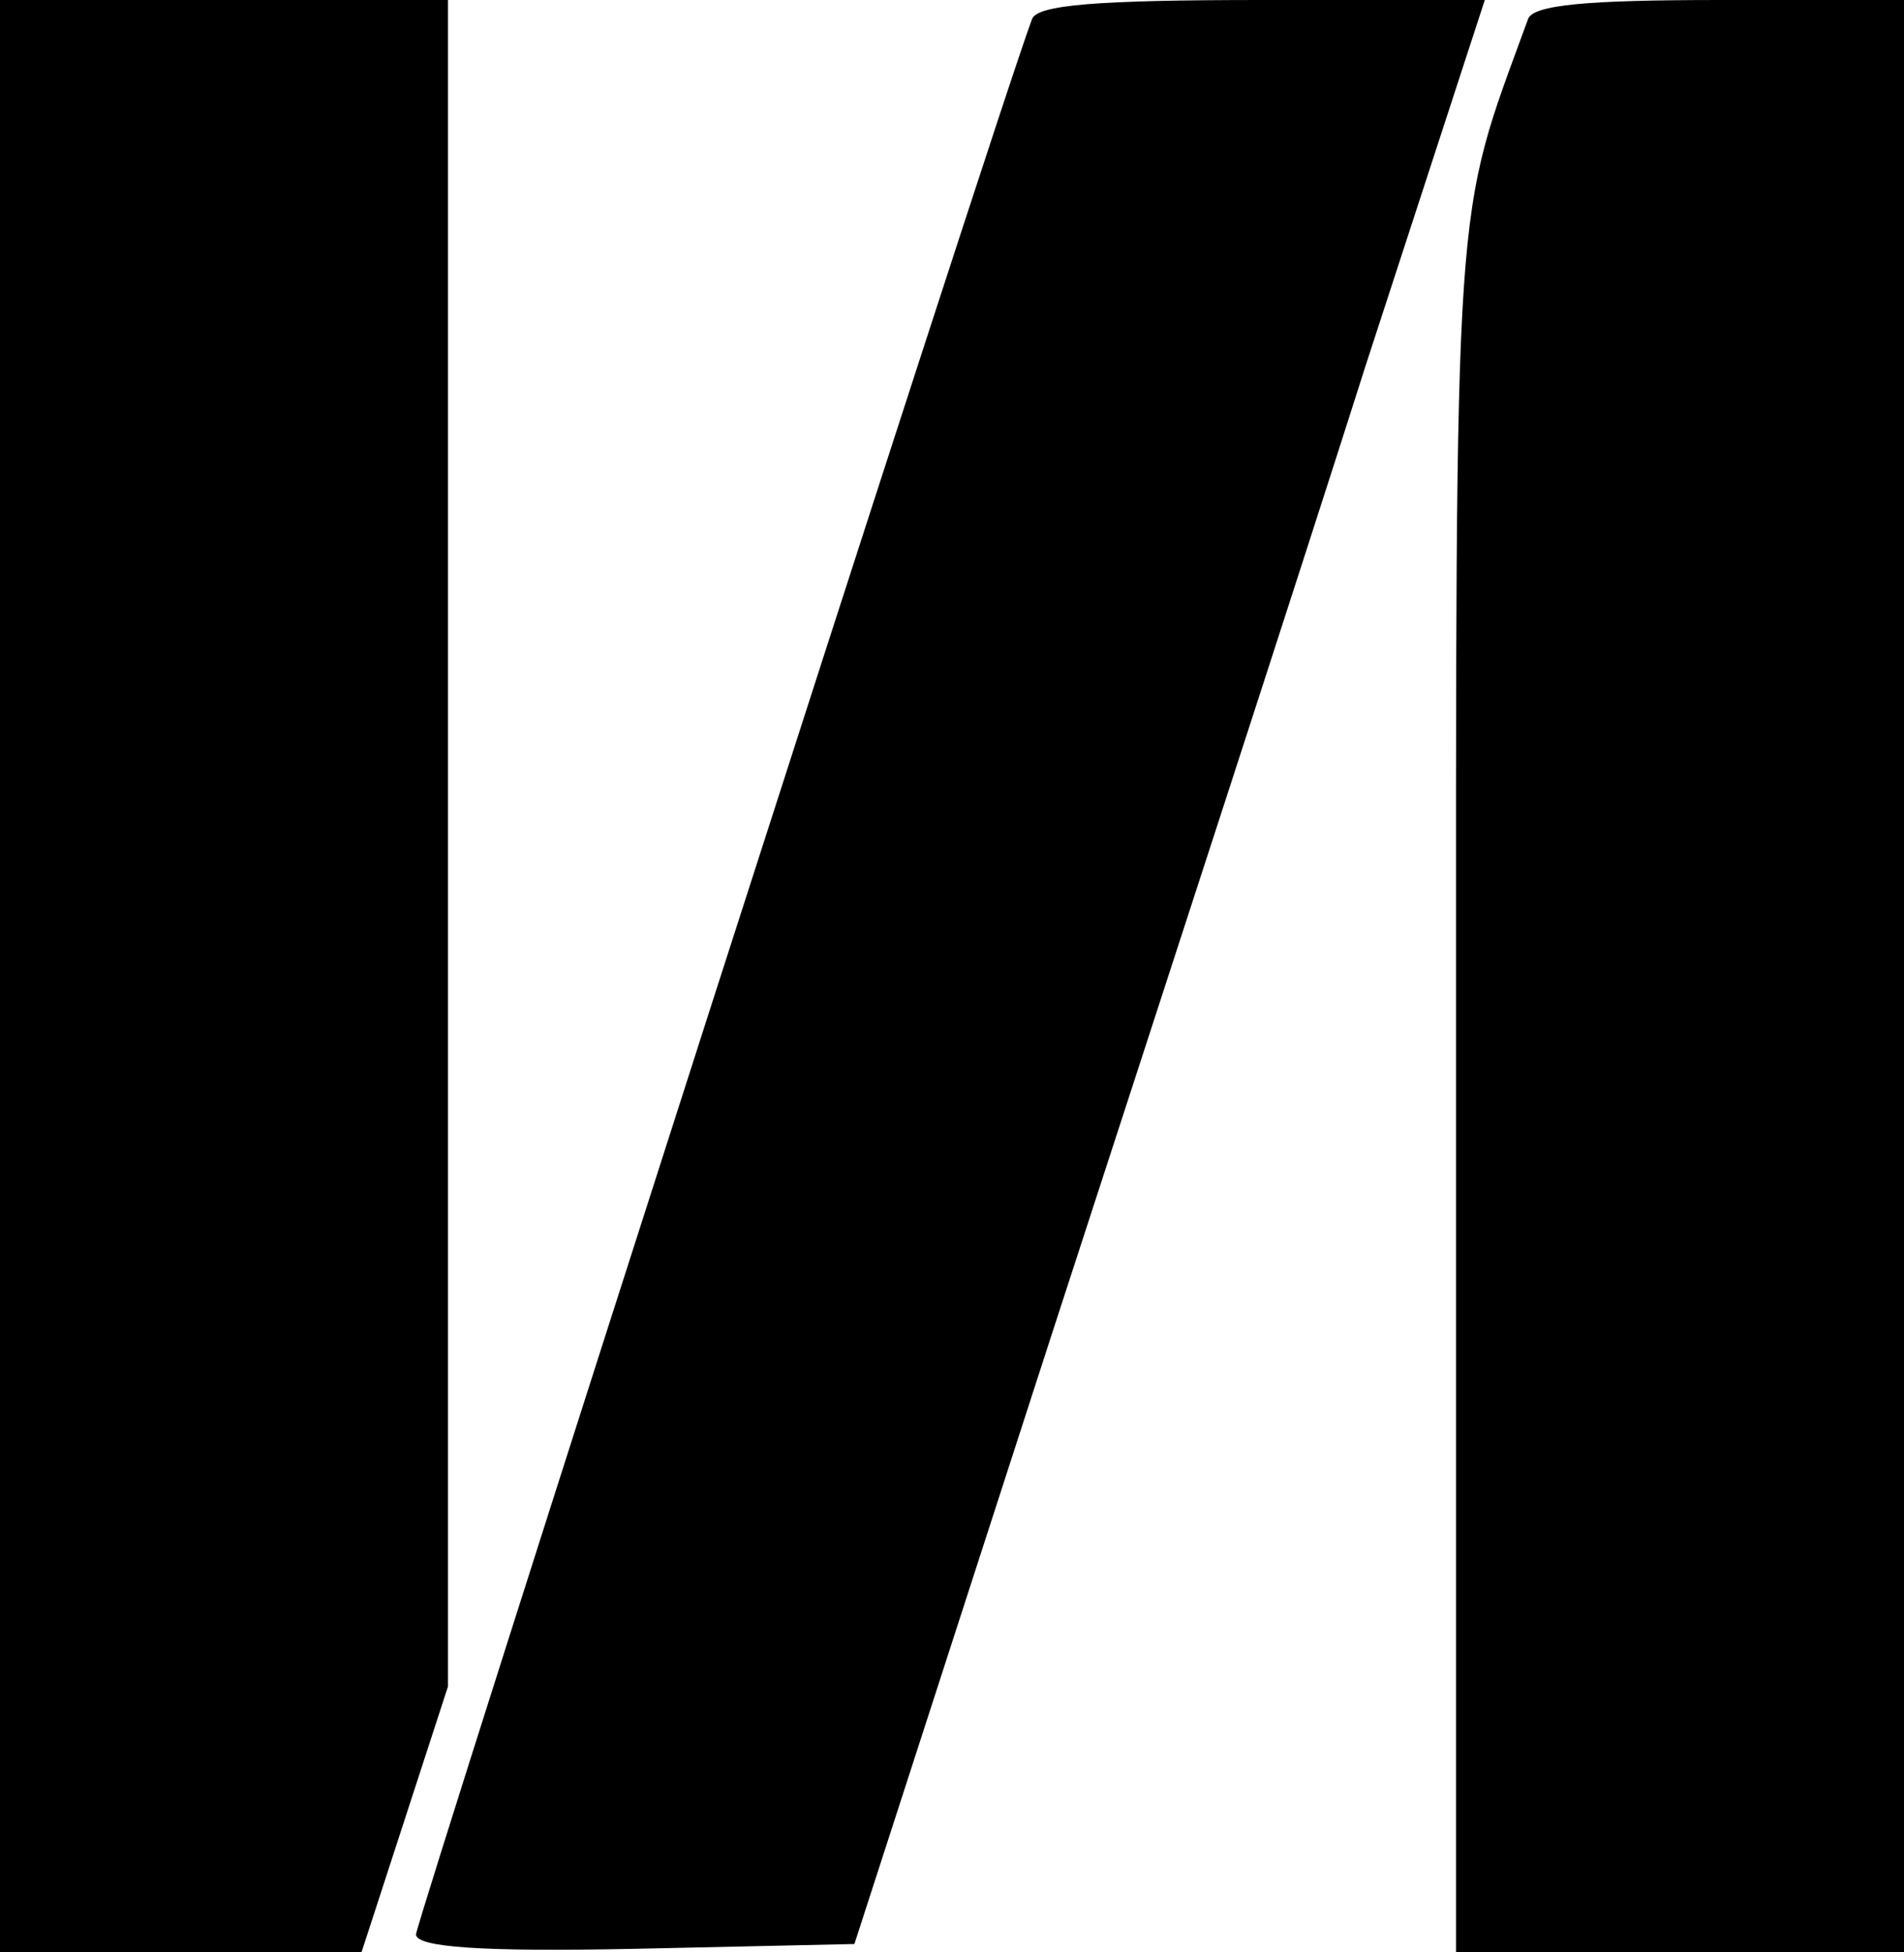
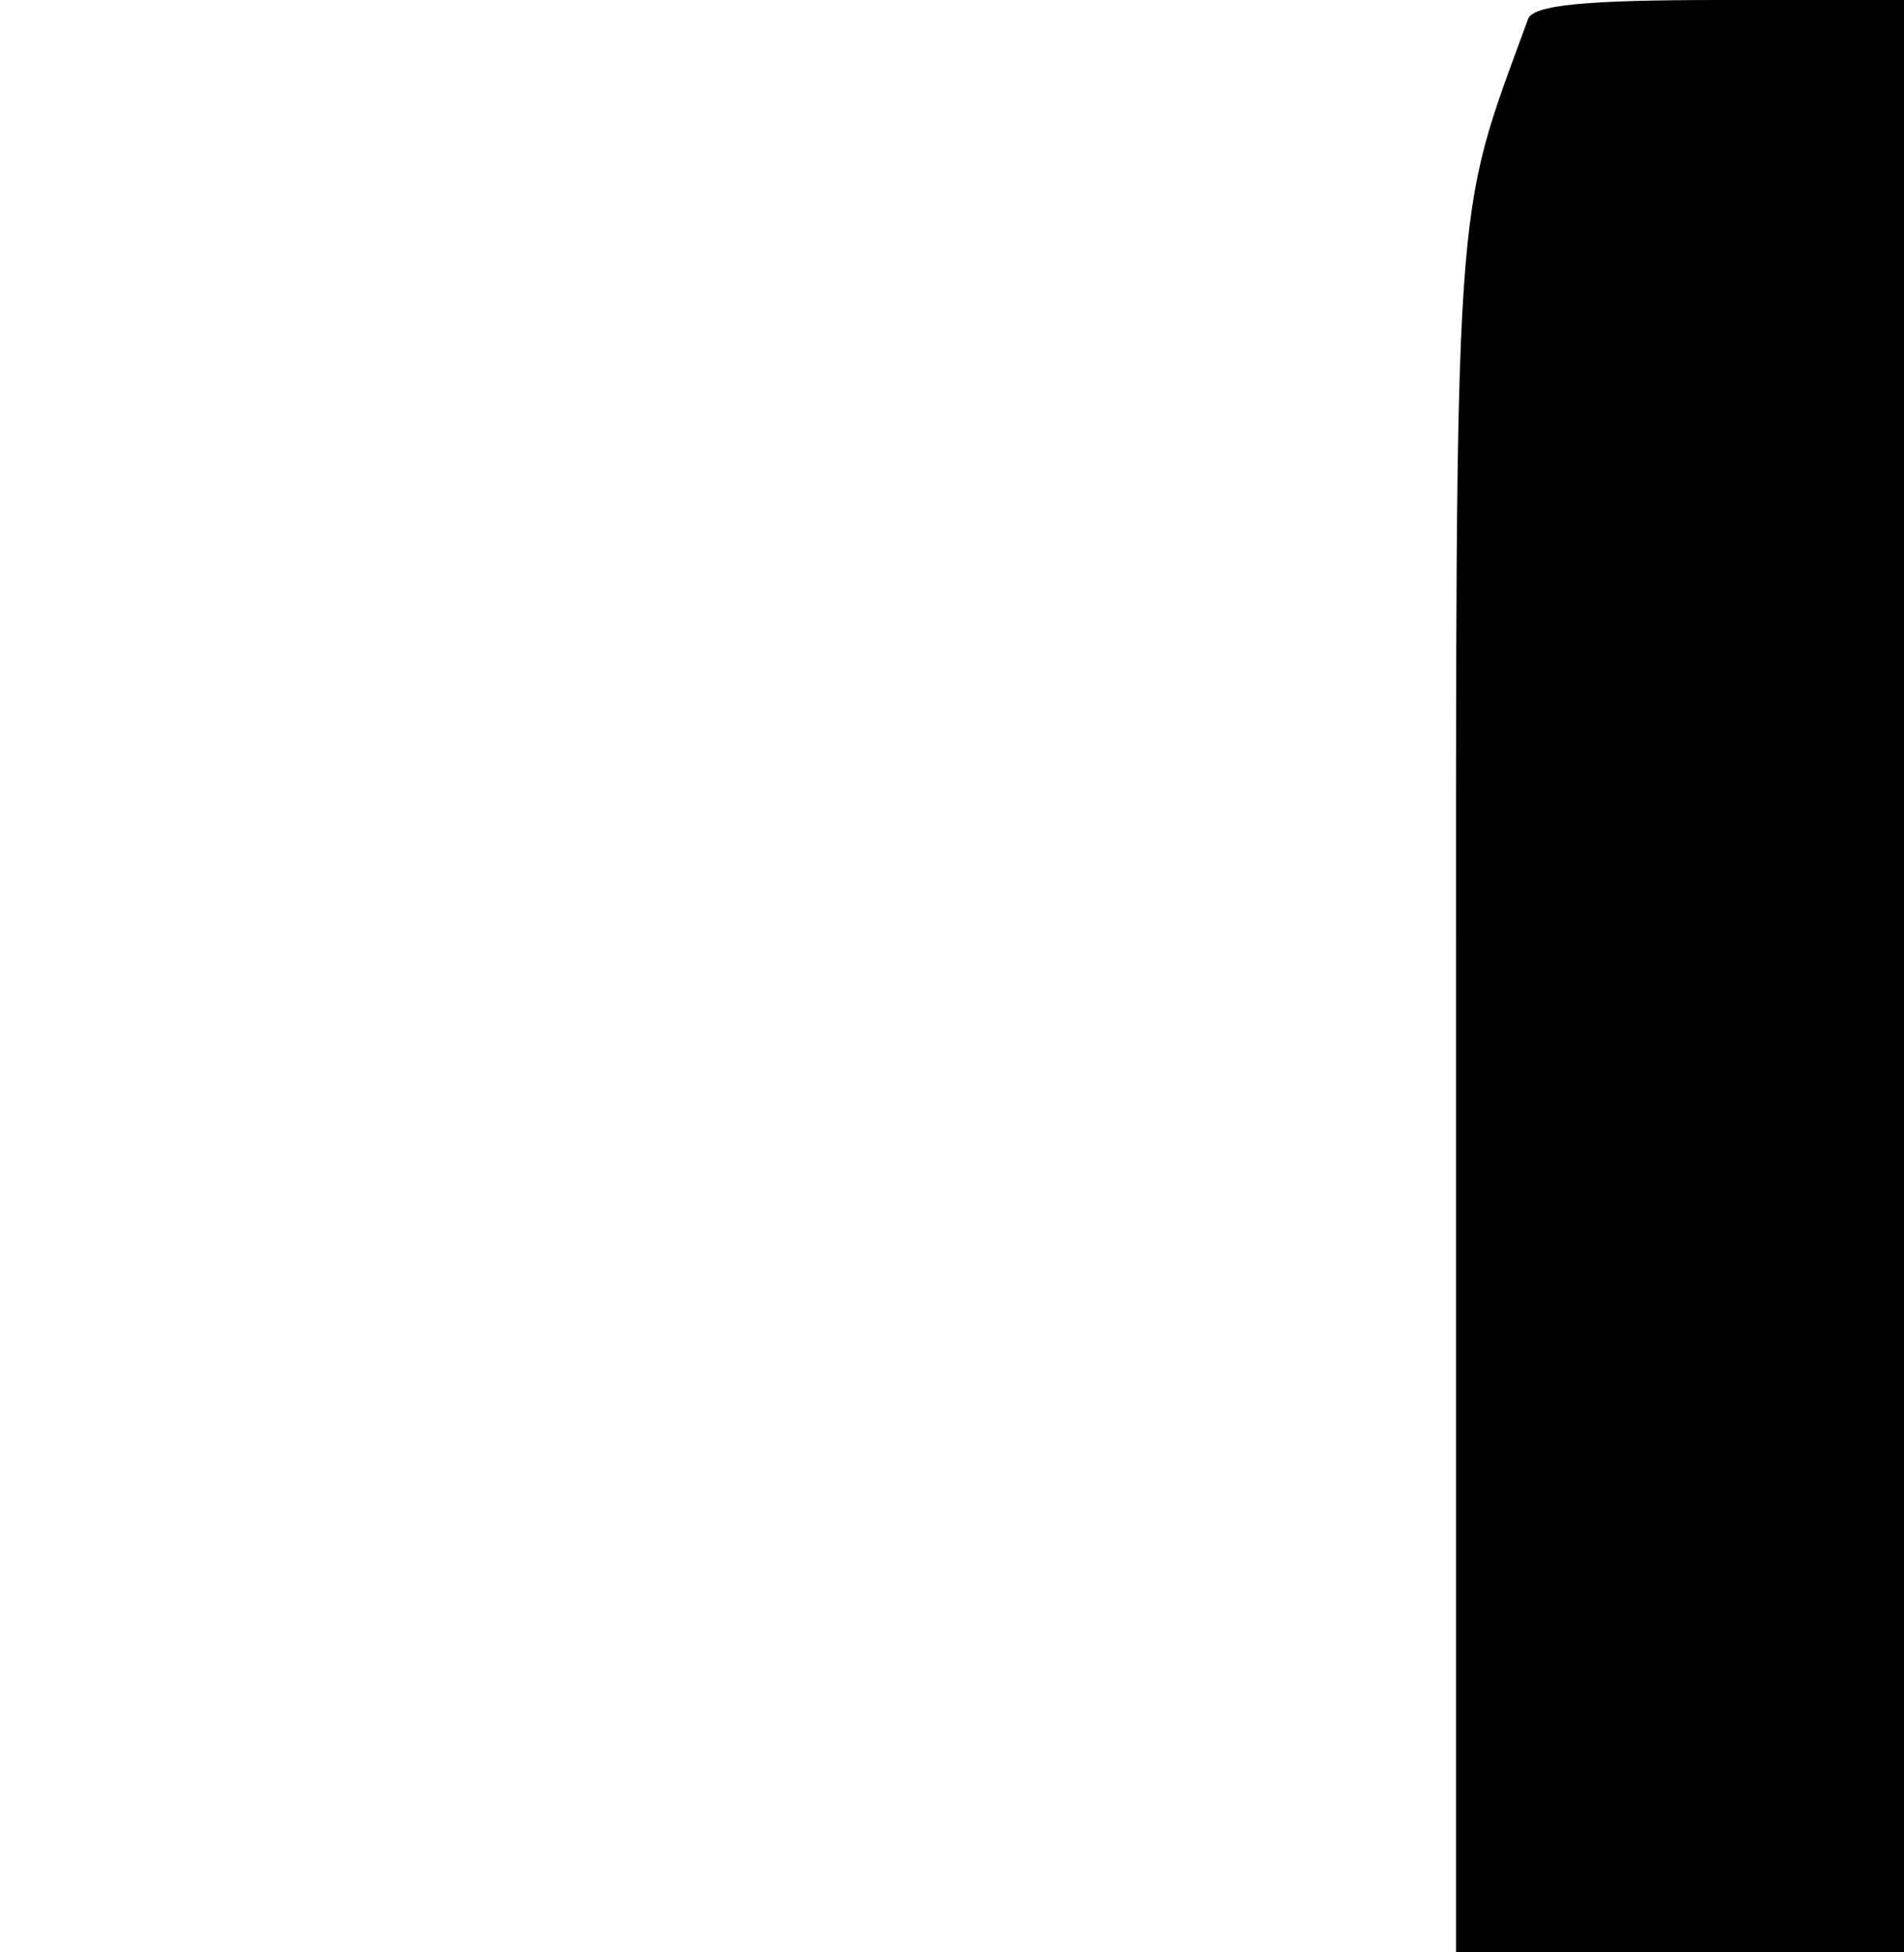
<svg xmlns="http://www.w3.org/2000/svg" version="1.0" width="119" height="122" viewBox="0 0 119 122" preserveAspectRatio="xMidYMid meet">
  <g transform="translate(0,122) scale(0.1,-0.1)" fill="#000000" stroke="none">
-     <path d="M0 610 l0 -610 113 0 113 0 27 83 27 83 0 527 0 527 -140 0 -140 0 0 -610z" />
-     <path d="M645 1208 c-22 -58 -385 -1189 -385 -1197 0 -8 41 -11 137 -9 l137 3 123 380 c68 209 157 482 197 608 l74 227 -139 0 c-103 0 -141 -3 -144 -12z" />
    <path d="M955 1208 c-47 -129 -45 -96 -45 -670 l0 -538 140 0 140 0 0 610 0 610 -115 0 c-83 0 -117 -3 -120 -12z" />
  </g>
</svg>